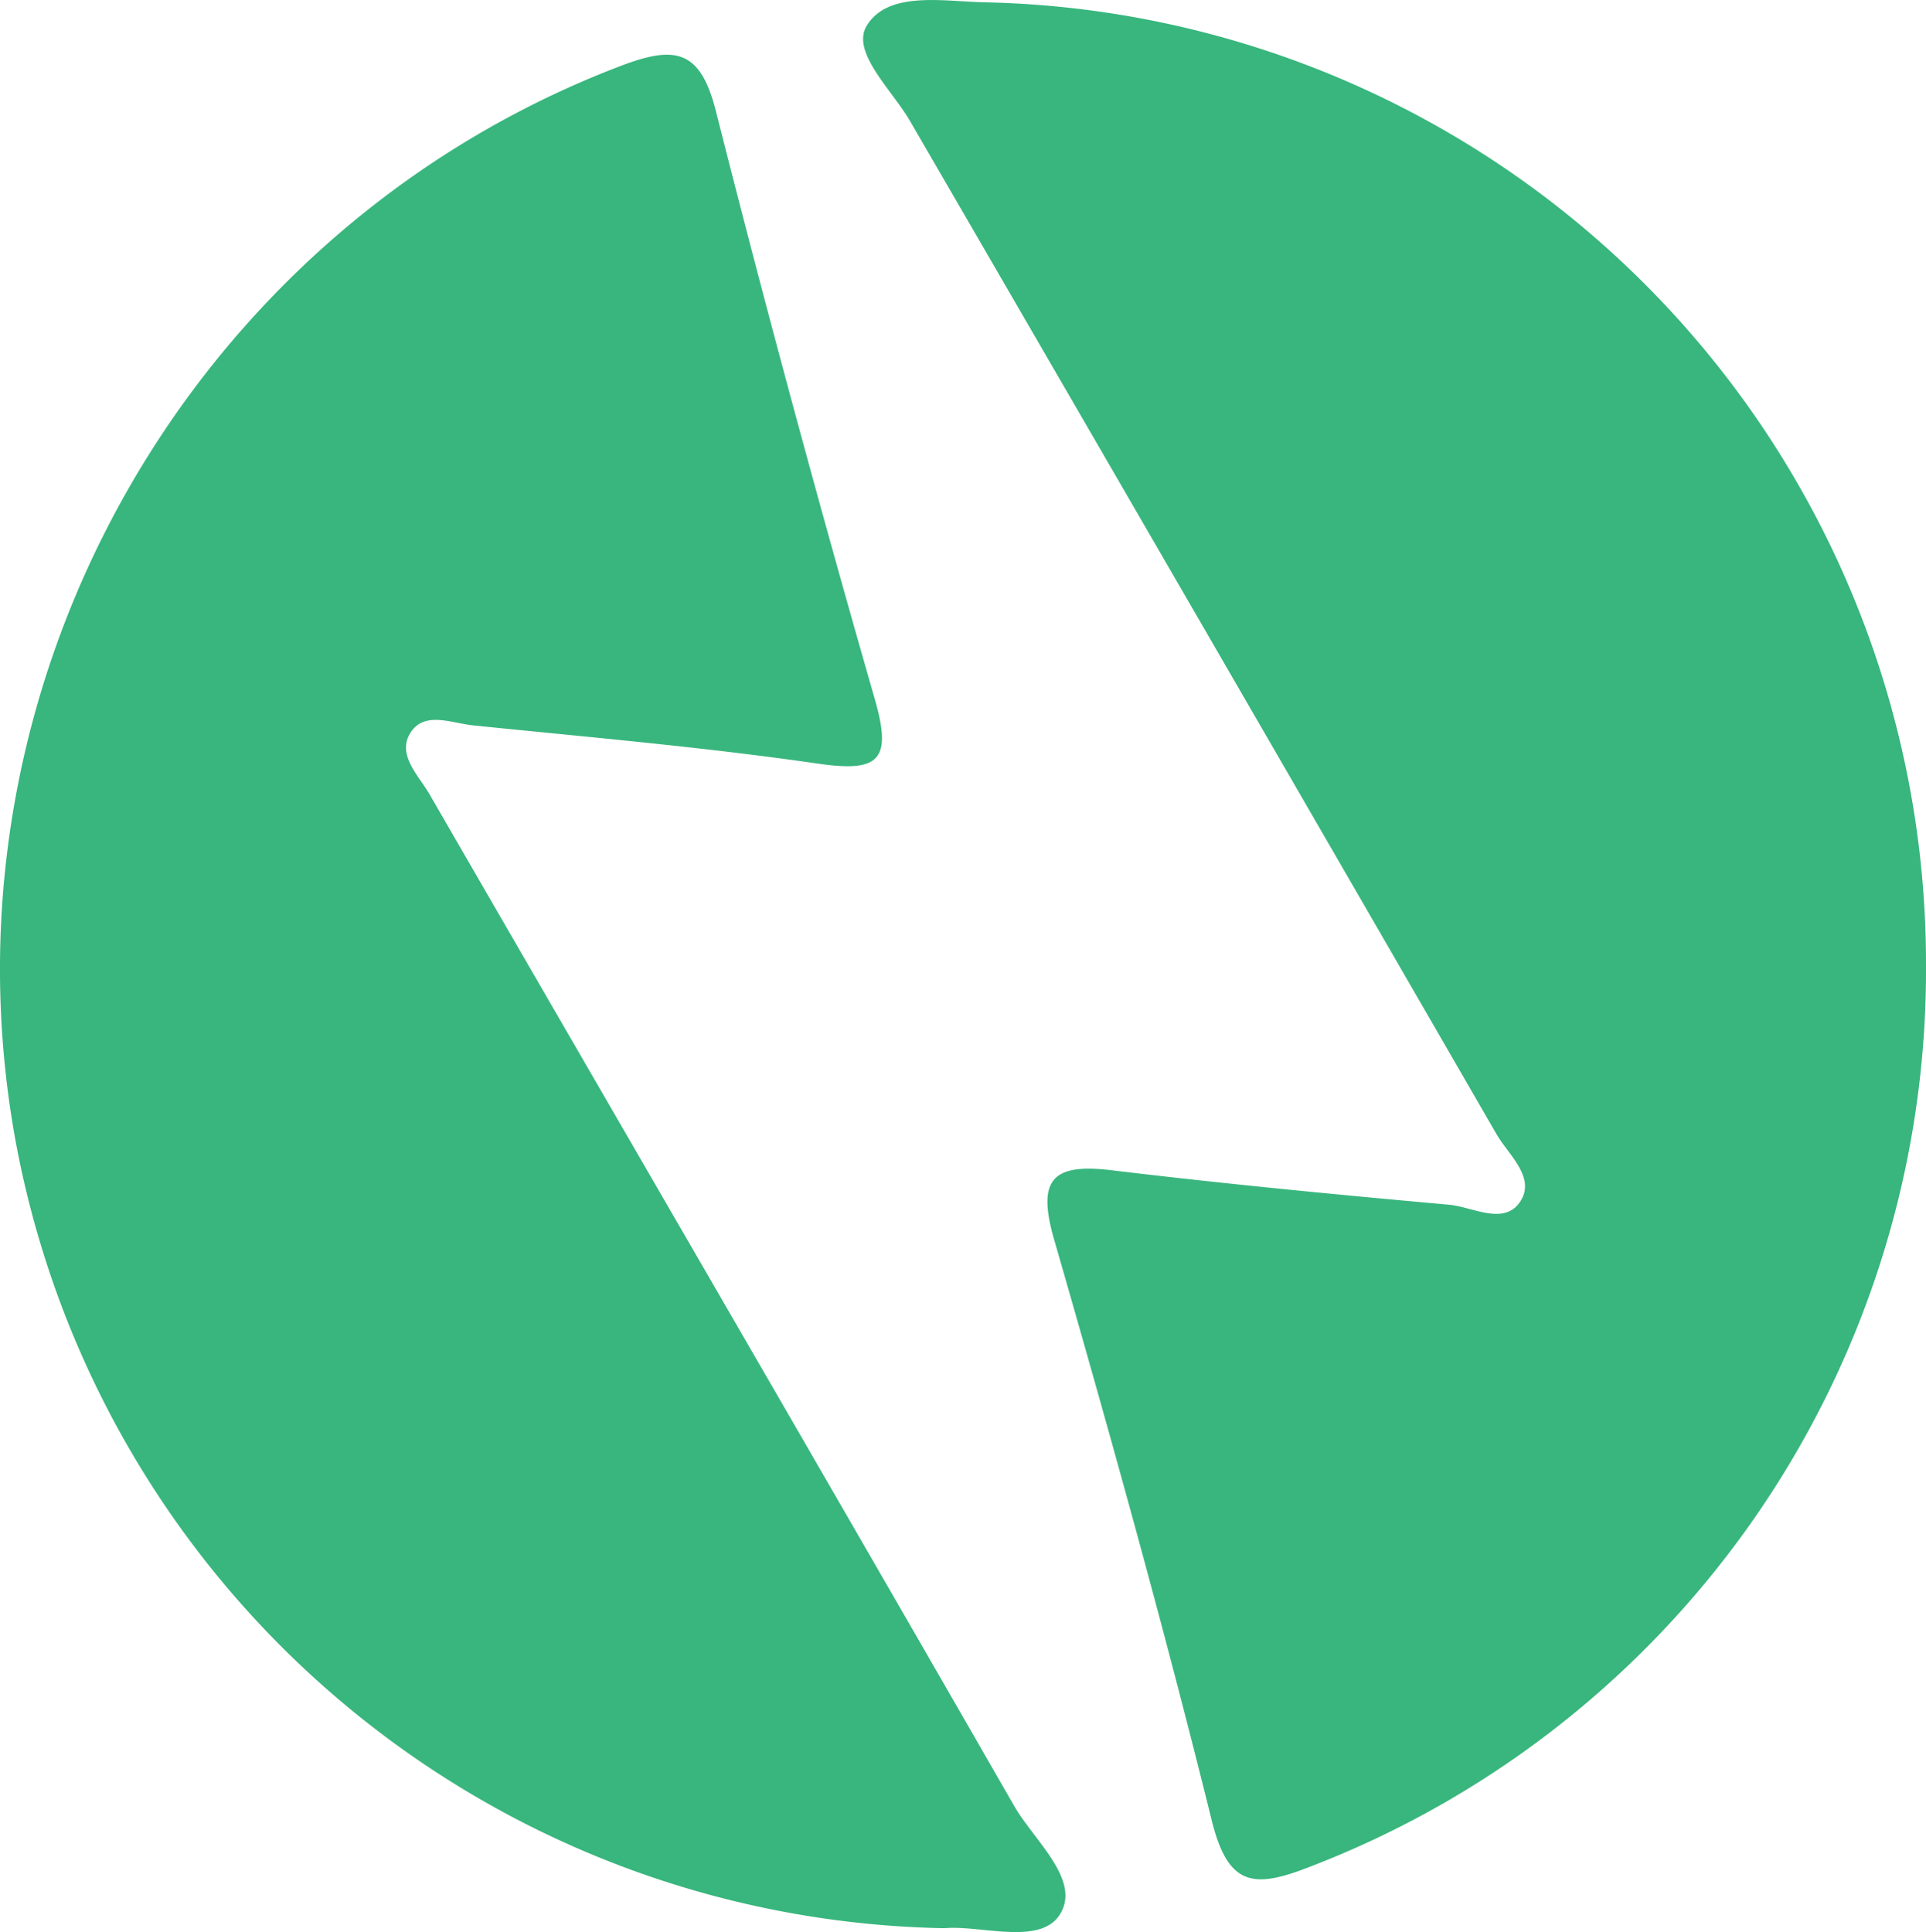
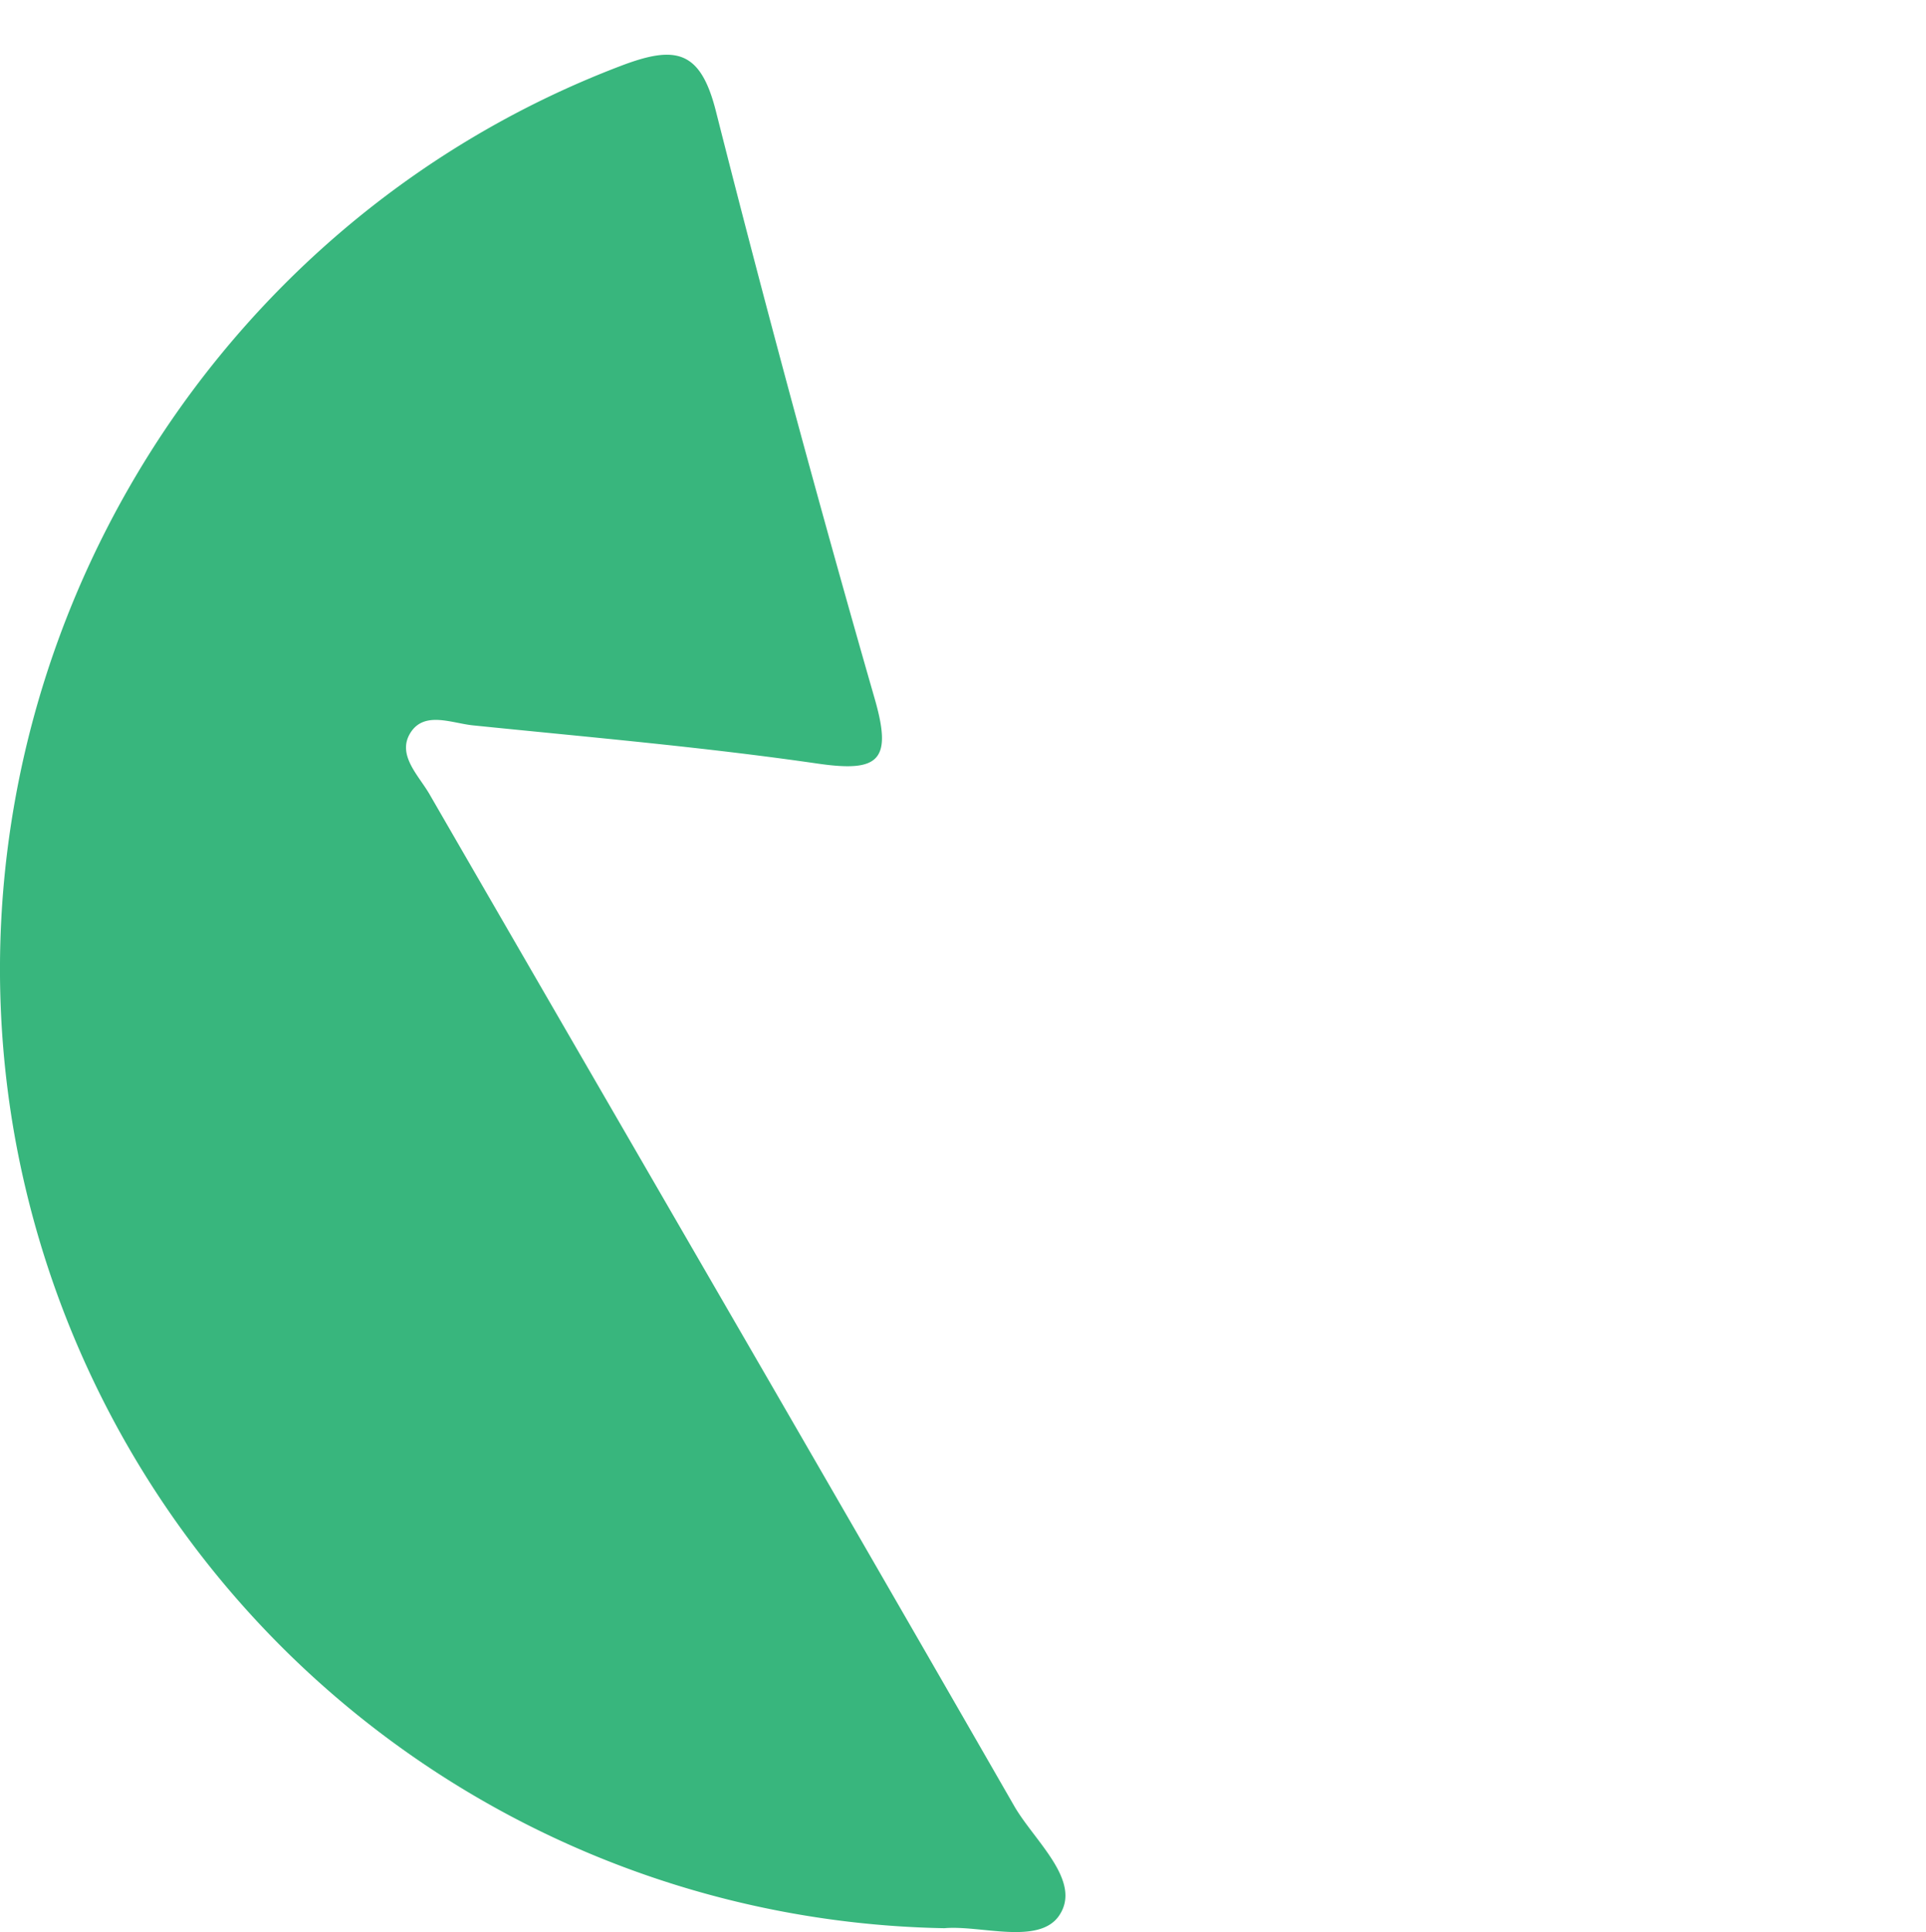
<svg xmlns="http://www.w3.org/2000/svg" width="199.356" height="200" viewBox="0 0 199.356 200">
  <g id="leef_2" transform="translate(-1037.661 -784.353)">
    <g id="Group_6" data-name="Group 6">
-       <path id="Path_42" data-name="Path 42" d="M1237.017,884.2a99.408,99.408,0,0,1-63.733,93.38c-5.777,2.265-8.484,2.152-10.2-4.789-4.986-20.15-10.562-40.162-16.311-60.112-1.785-6.2-.247-7.931,5.939-7.186,11.616,1.4,23.268,2.52,34.922,3.568,2.475.222,5.705,2.2,7.378-.324,1.654-2.493-1.217-4.839-2.468-7.006q-30.287-52.445-60.677-104.829c-1.867-3.234-6.151-7.152-4.495-9.883,2.2-3.623,7.843-2.533,12.115-2.428A99.509,99.509,0,0,1,1237.017,884.2Z" fill="#38b67d" />
      <path id="Path_43" data-name="Path 43" d="M1135.42,983.954a99.576,99.576,0,0,1-96.285-82.265c-8.2-46.953,18.475-93.671,62.815-110.527,5.613-2.134,8.2-1.657,9.808,4.68q7.737,30.561,16.449,60.871c1.84,6.4.418,7.6-5.893,6.687-11.843-1.717-23.788-2.744-35.7-3.96-2.2-.225-5.047-1.522-6.48.788-1.409,2.272.858,4.39,1.984,6.339,20.167,34.913,40.433,69.769,60.517,104.729,2.09,3.638,7.082,7.776,4.656,11.35C1145.193,985.736,1139.117,983.618,1135.42,983.954Z" fill="#38b67d" />
    </g>
  </g>
</svg>